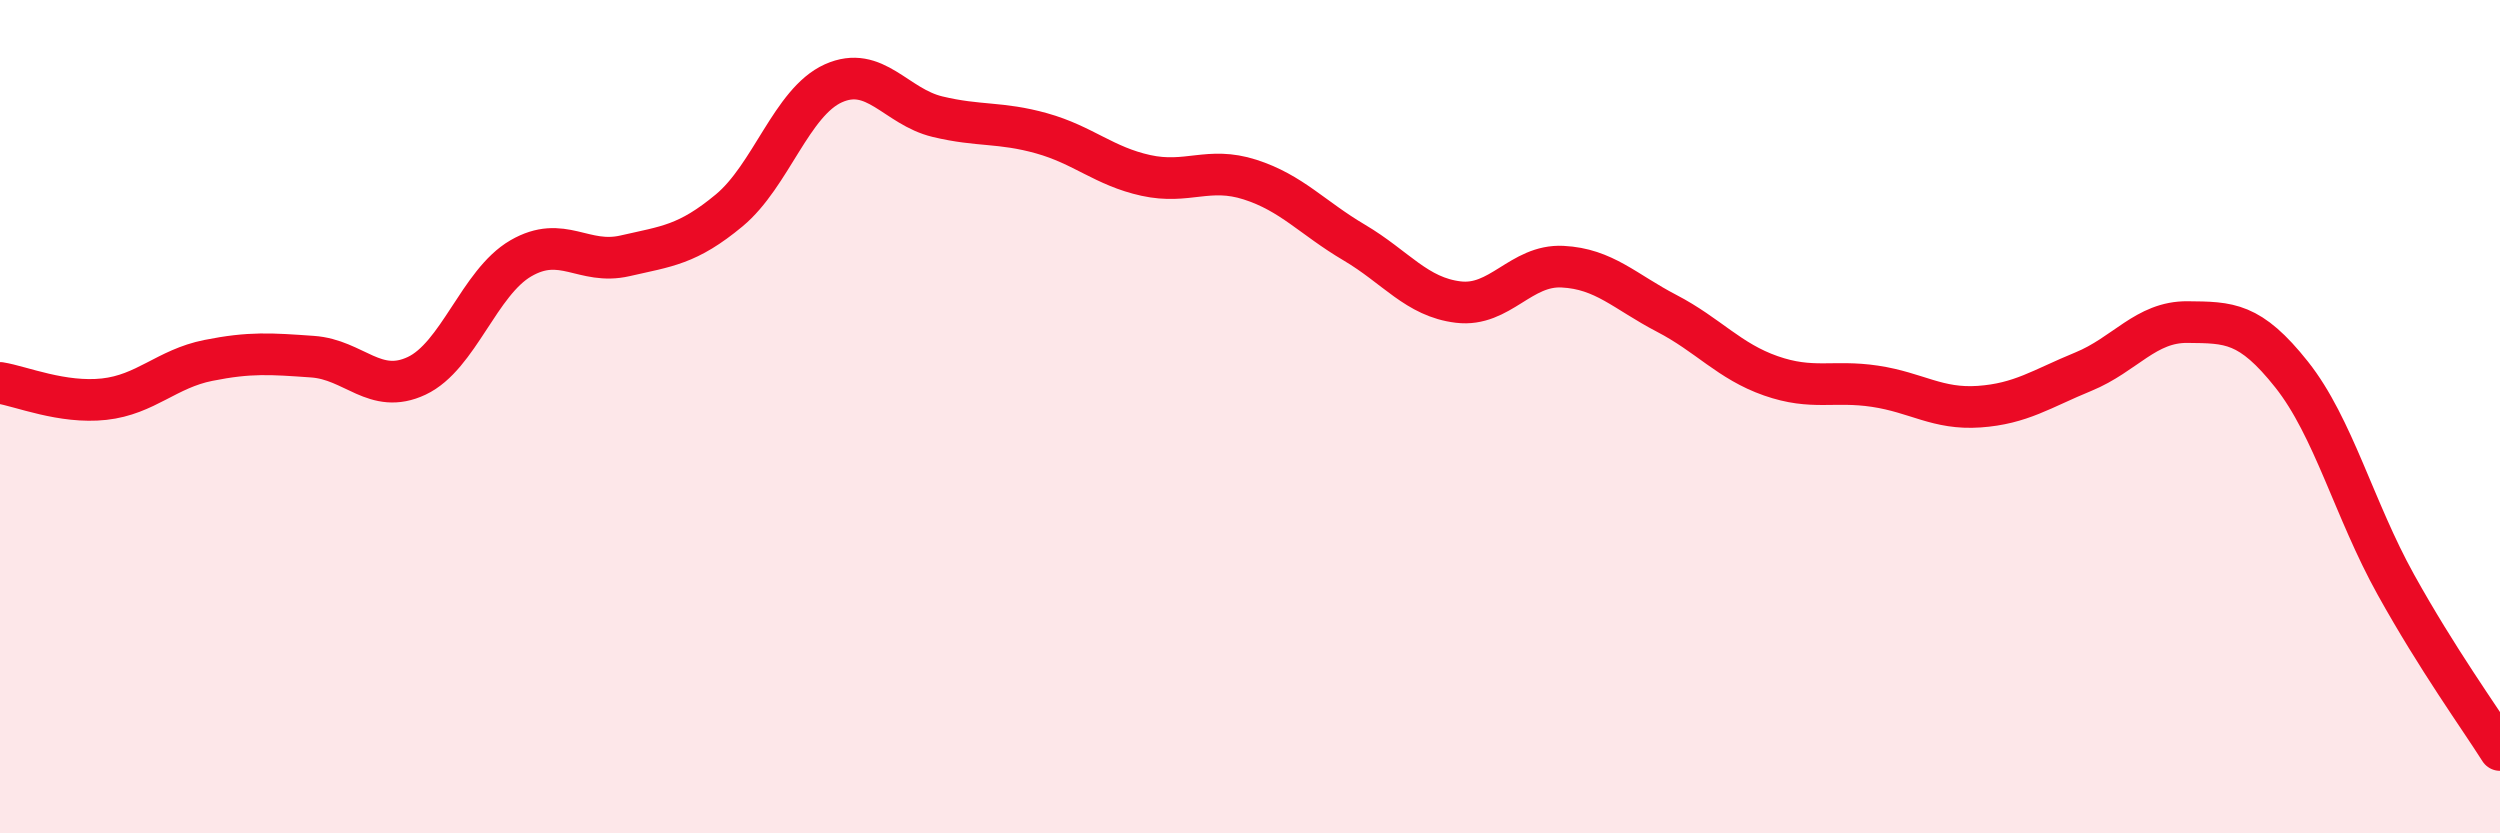
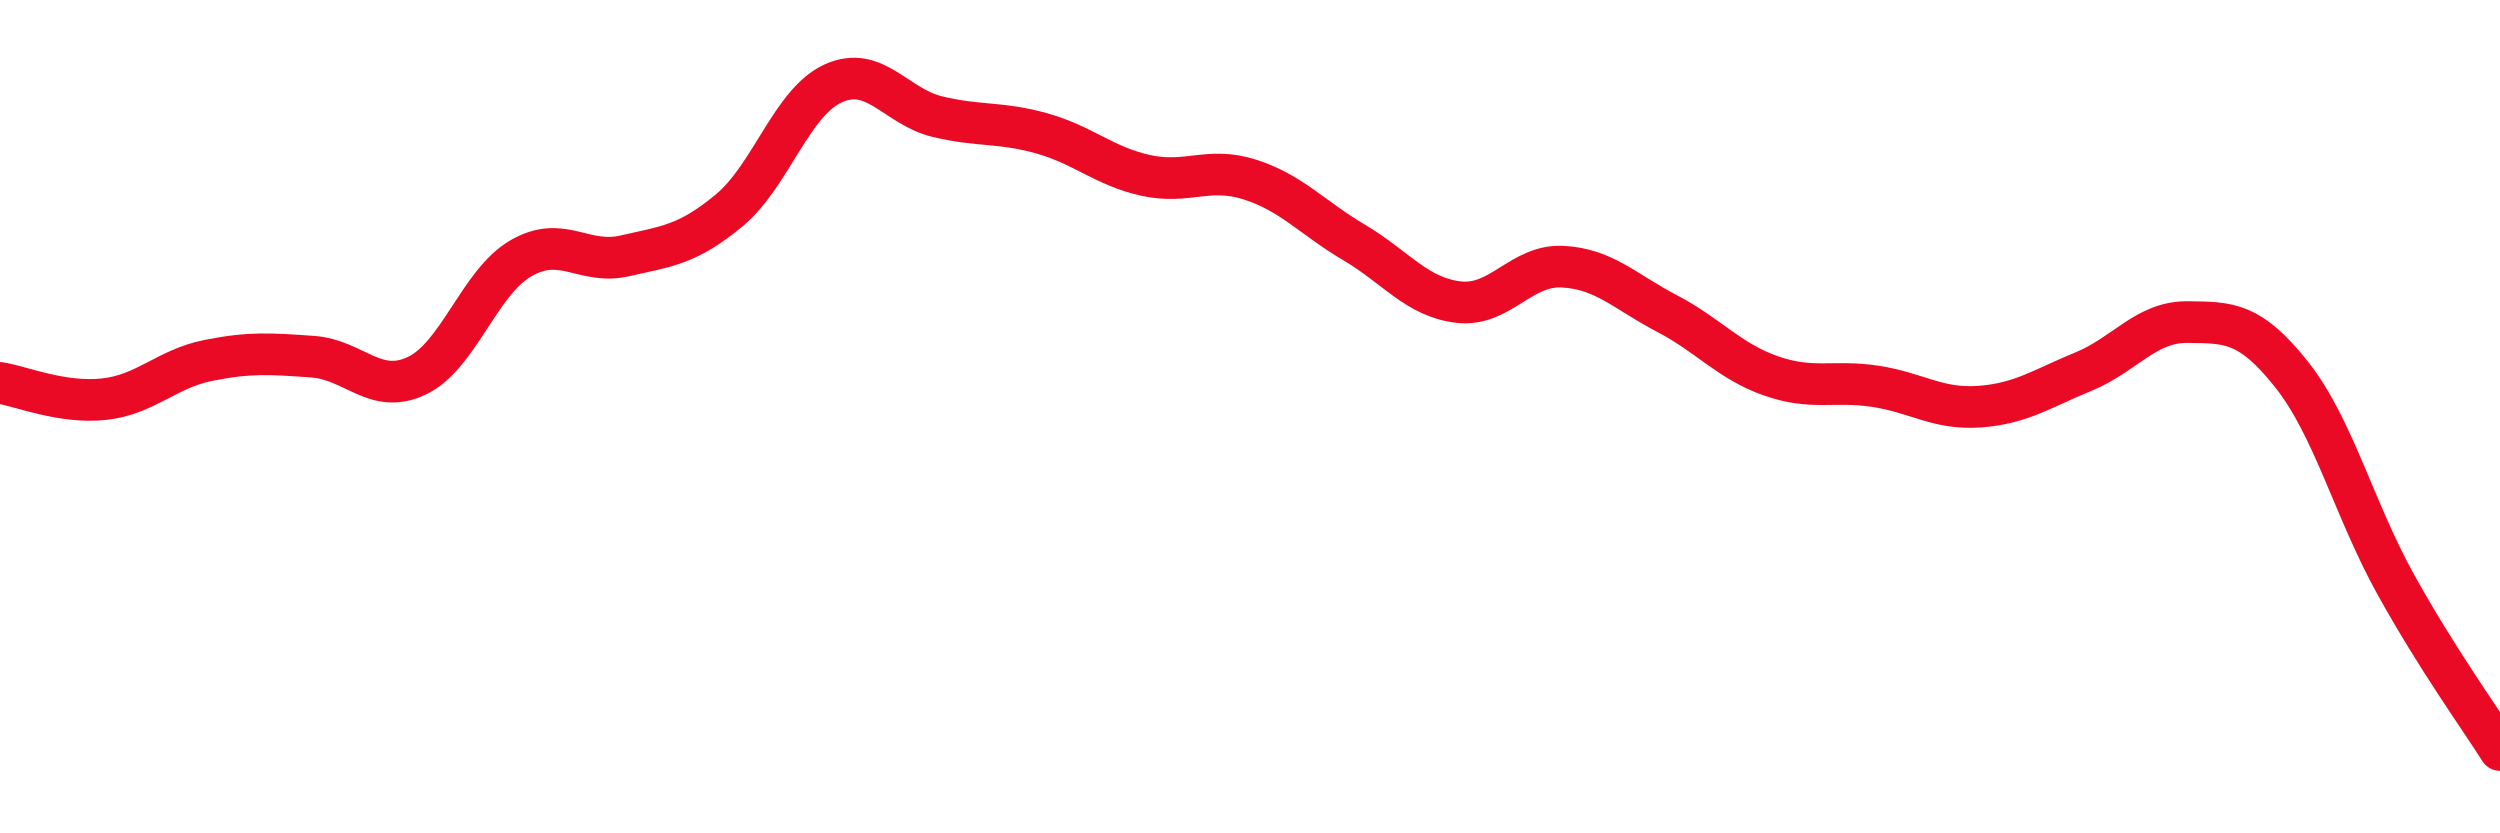
<svg xmlns="http://www.w3.org/2000/svg" width="60" height="20" viewBox="0 0 60 20">
-   <path d="M 0,9.19 C 0.5,9.27 1.5,9.69 2.5,9.58 C 3.5,9.47 4,8.85 5,8.65 C 6,8.45 6.5,8.49 7.5,8.56 C 8.5,8.63 9,9.49 10,9.02 C 11,8.55 11.5,6.78 12.5,6.2 C 13.5,5.62 14,6.37 15,6.14 C 16,5.91 16.5,5.88 17.5,5.05 C 18.5,4.22 19,2.45 20,2 C 21,1.55 21.5,2.56 22.5,2.8 C 23.5,3.04 24,2.92 25,3.2 C 26,3.48 26.5,3.99 27.5,4.21 C 28.5,4.43 29,3.99 30,4.31 C 31,4.63 31.5,5.23 32.5,5.82 C 33.5,6.41 34,7.13 35,7.25 C 36,7.37 36.5,6.35 37.5,6.4 C 38.5,6.45 39,7 40,7.52 C 41,8.04 41.5,8.67 42.5,9.02 C 43.5,9.37 44,9.12 45,9.27 C 46,9.42 46.5,9.83 47.5,9.76 C 48.5,9.69 49,9.33 50,8.92 C 51,8.51 51.5,7.72 52.5,7.73 C 53.5,7.74 54,7.73 55,8.99 C 56,10.25 56.5,12.23 57.5,14.03 C 58.5,15.83 59.5,17.21 60,18L60 20L0 20Z" fill="#EB0A25" opacity="0.1" stroke-linecap="round" stroke-linejoin="round" />
  <path d="M 0,9.19 C 0.5,9.27 1.5,9.69 2.5,9.58 C 3.5,9.47 4,8.85 5,8.65 C 6,8.45 6.5,8.49 7.5,8.56 C 8.5,8.63 9,9.49 10,9.02 C 11,8.55 11.5,6.78 12.5,6.2 C 13.5,5.62 14,6.37 15,6.14 C 16,5.91 16.5,5.88 17.5,5.05 C 18.5,4.22 19,2.45 20,2 C 21,1.55 21.5,2.56 22.5,2.8 C 23.5,3.04 24,2.92 25,3.2 C 26,3.48 26.5,3.99 27.5,4.21 C 28.5,4.43 29,3.99 30,4.31 C 31,4.63 31.5,5.23 32.5,5.82 C 33.5,6.41 34,7.13 35,7.25 C 36,7.37 36.5,6.35 37.5,6.4 C 38.5,6.45 39,7 40,7.52 C 41,8.04 41.5,8.67 42.5,9.02 C 43.5,9.37 44,9.12 45,9.27 C 46,9.42 46.5,9.83 47.5,9.76 C 48.5,9.69 49,9.33 50,8.92 C 51,8.51 51.5,7.72 52.5,7.73 C 53.5,7.74 54,7.73 55,8.99 C 56,10.25 56.5,12.23 57.5,14.03 C 58.5,15.83 59.5,17.21 60,18" stroke="#EB0A25" stroke-width="1" fill="none" stroke-linecap="round" stroke-linejoin="round" />
</svg>